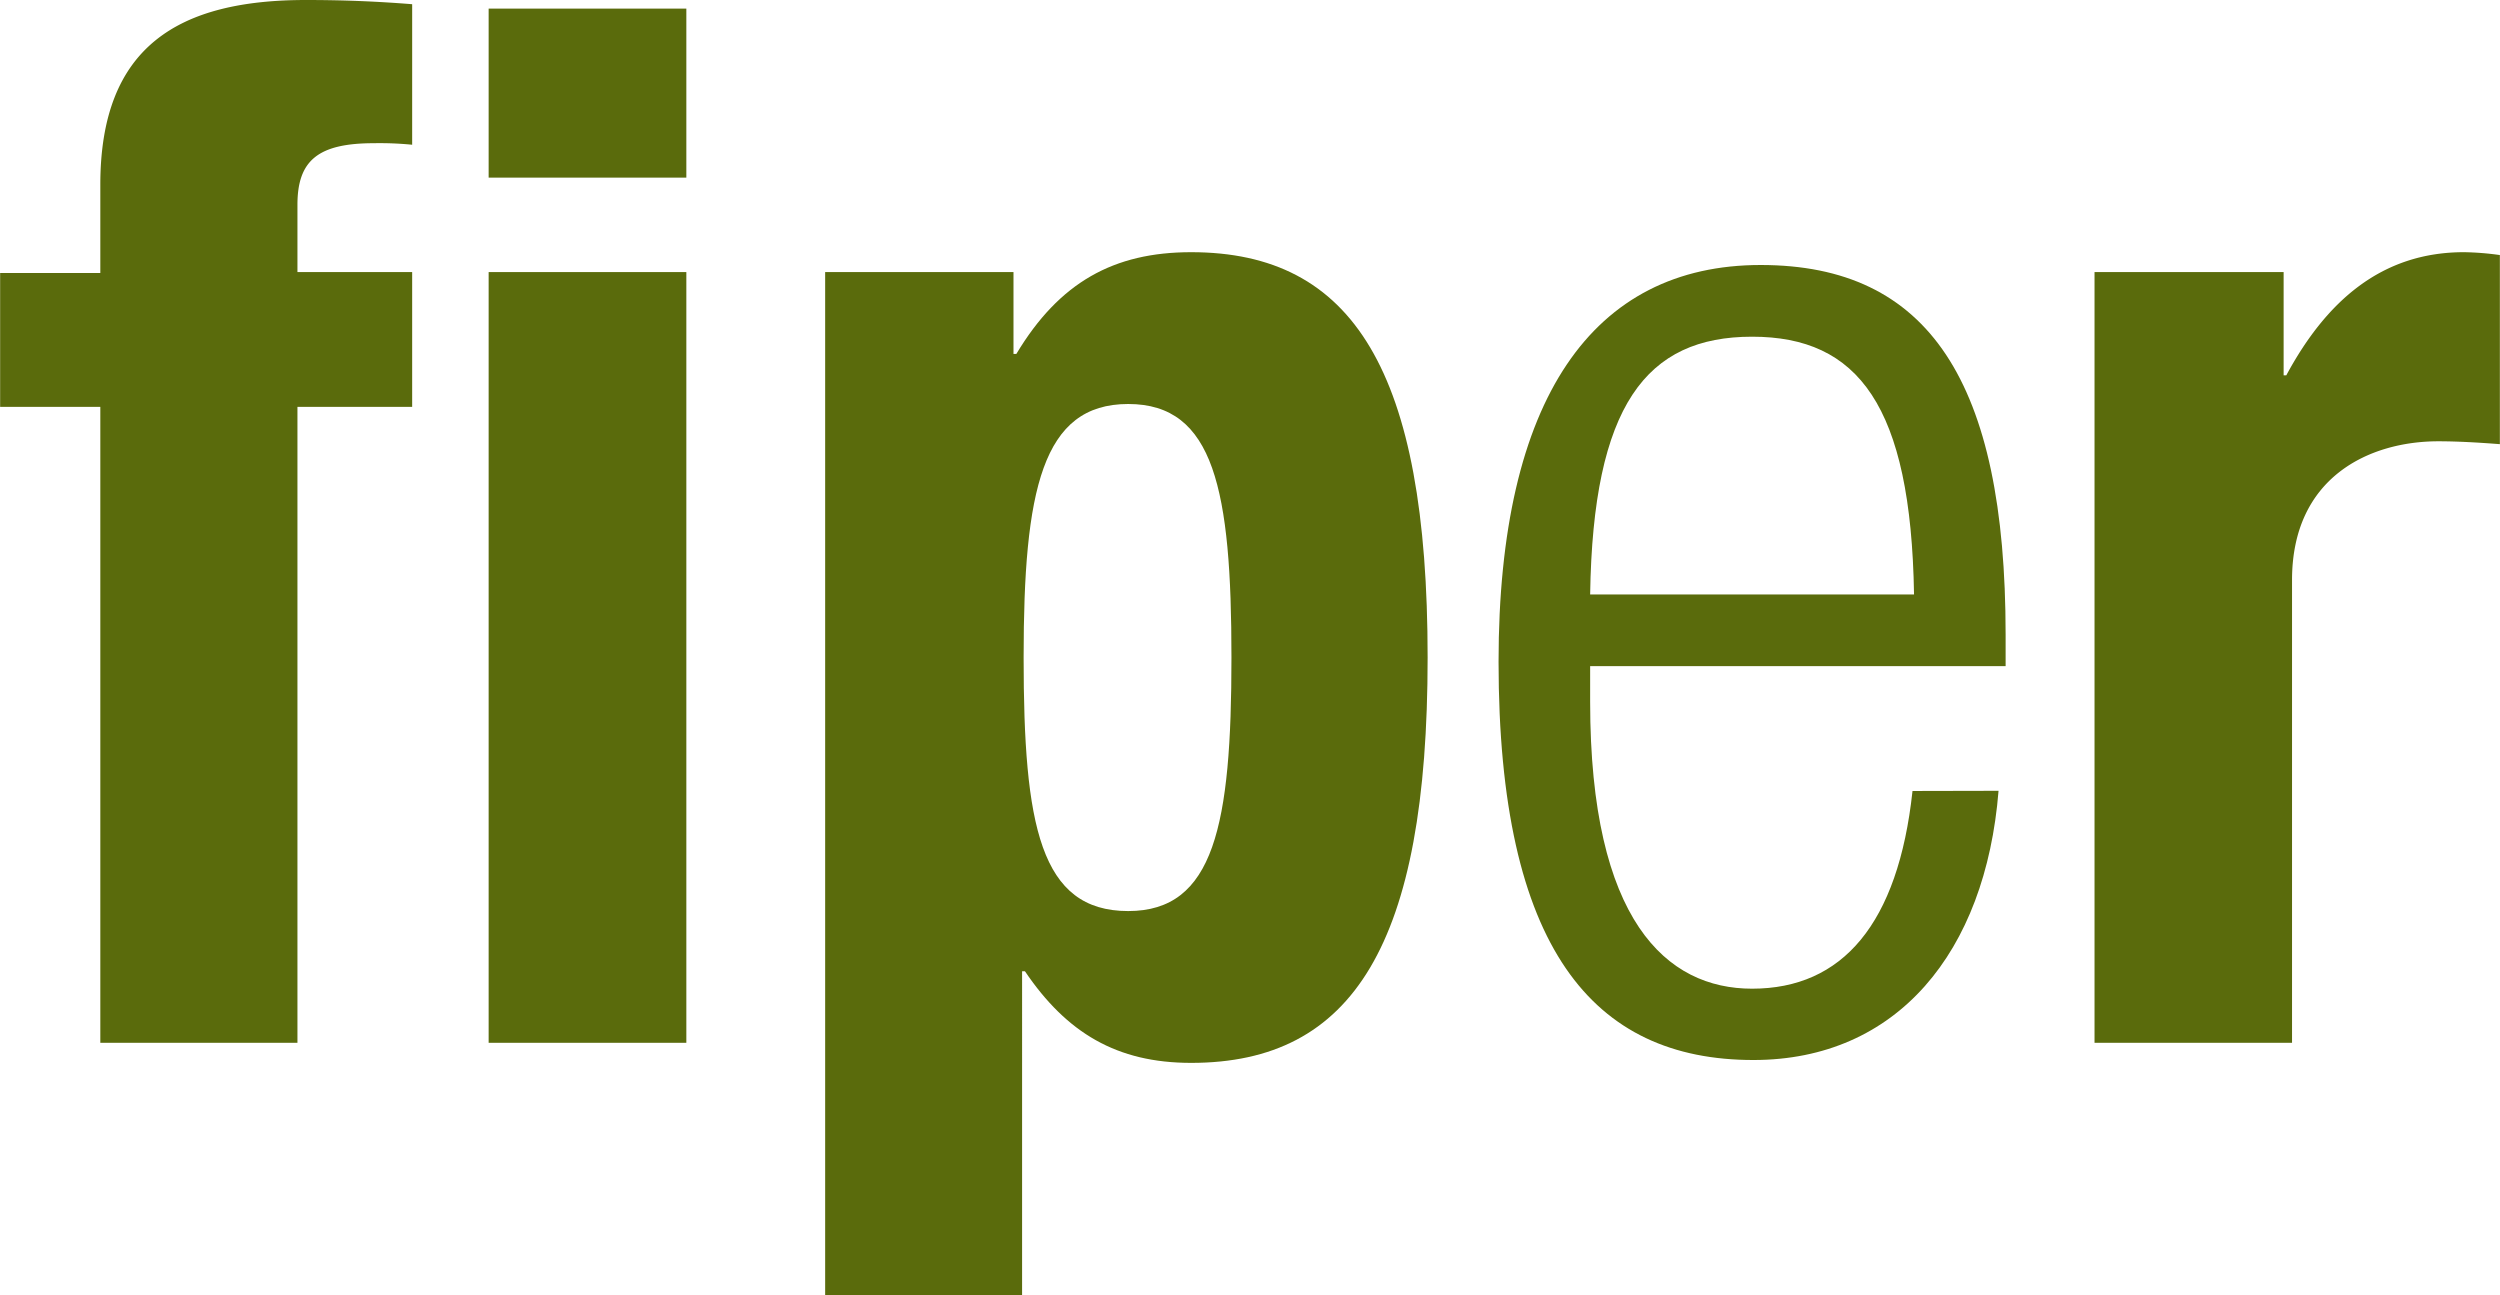
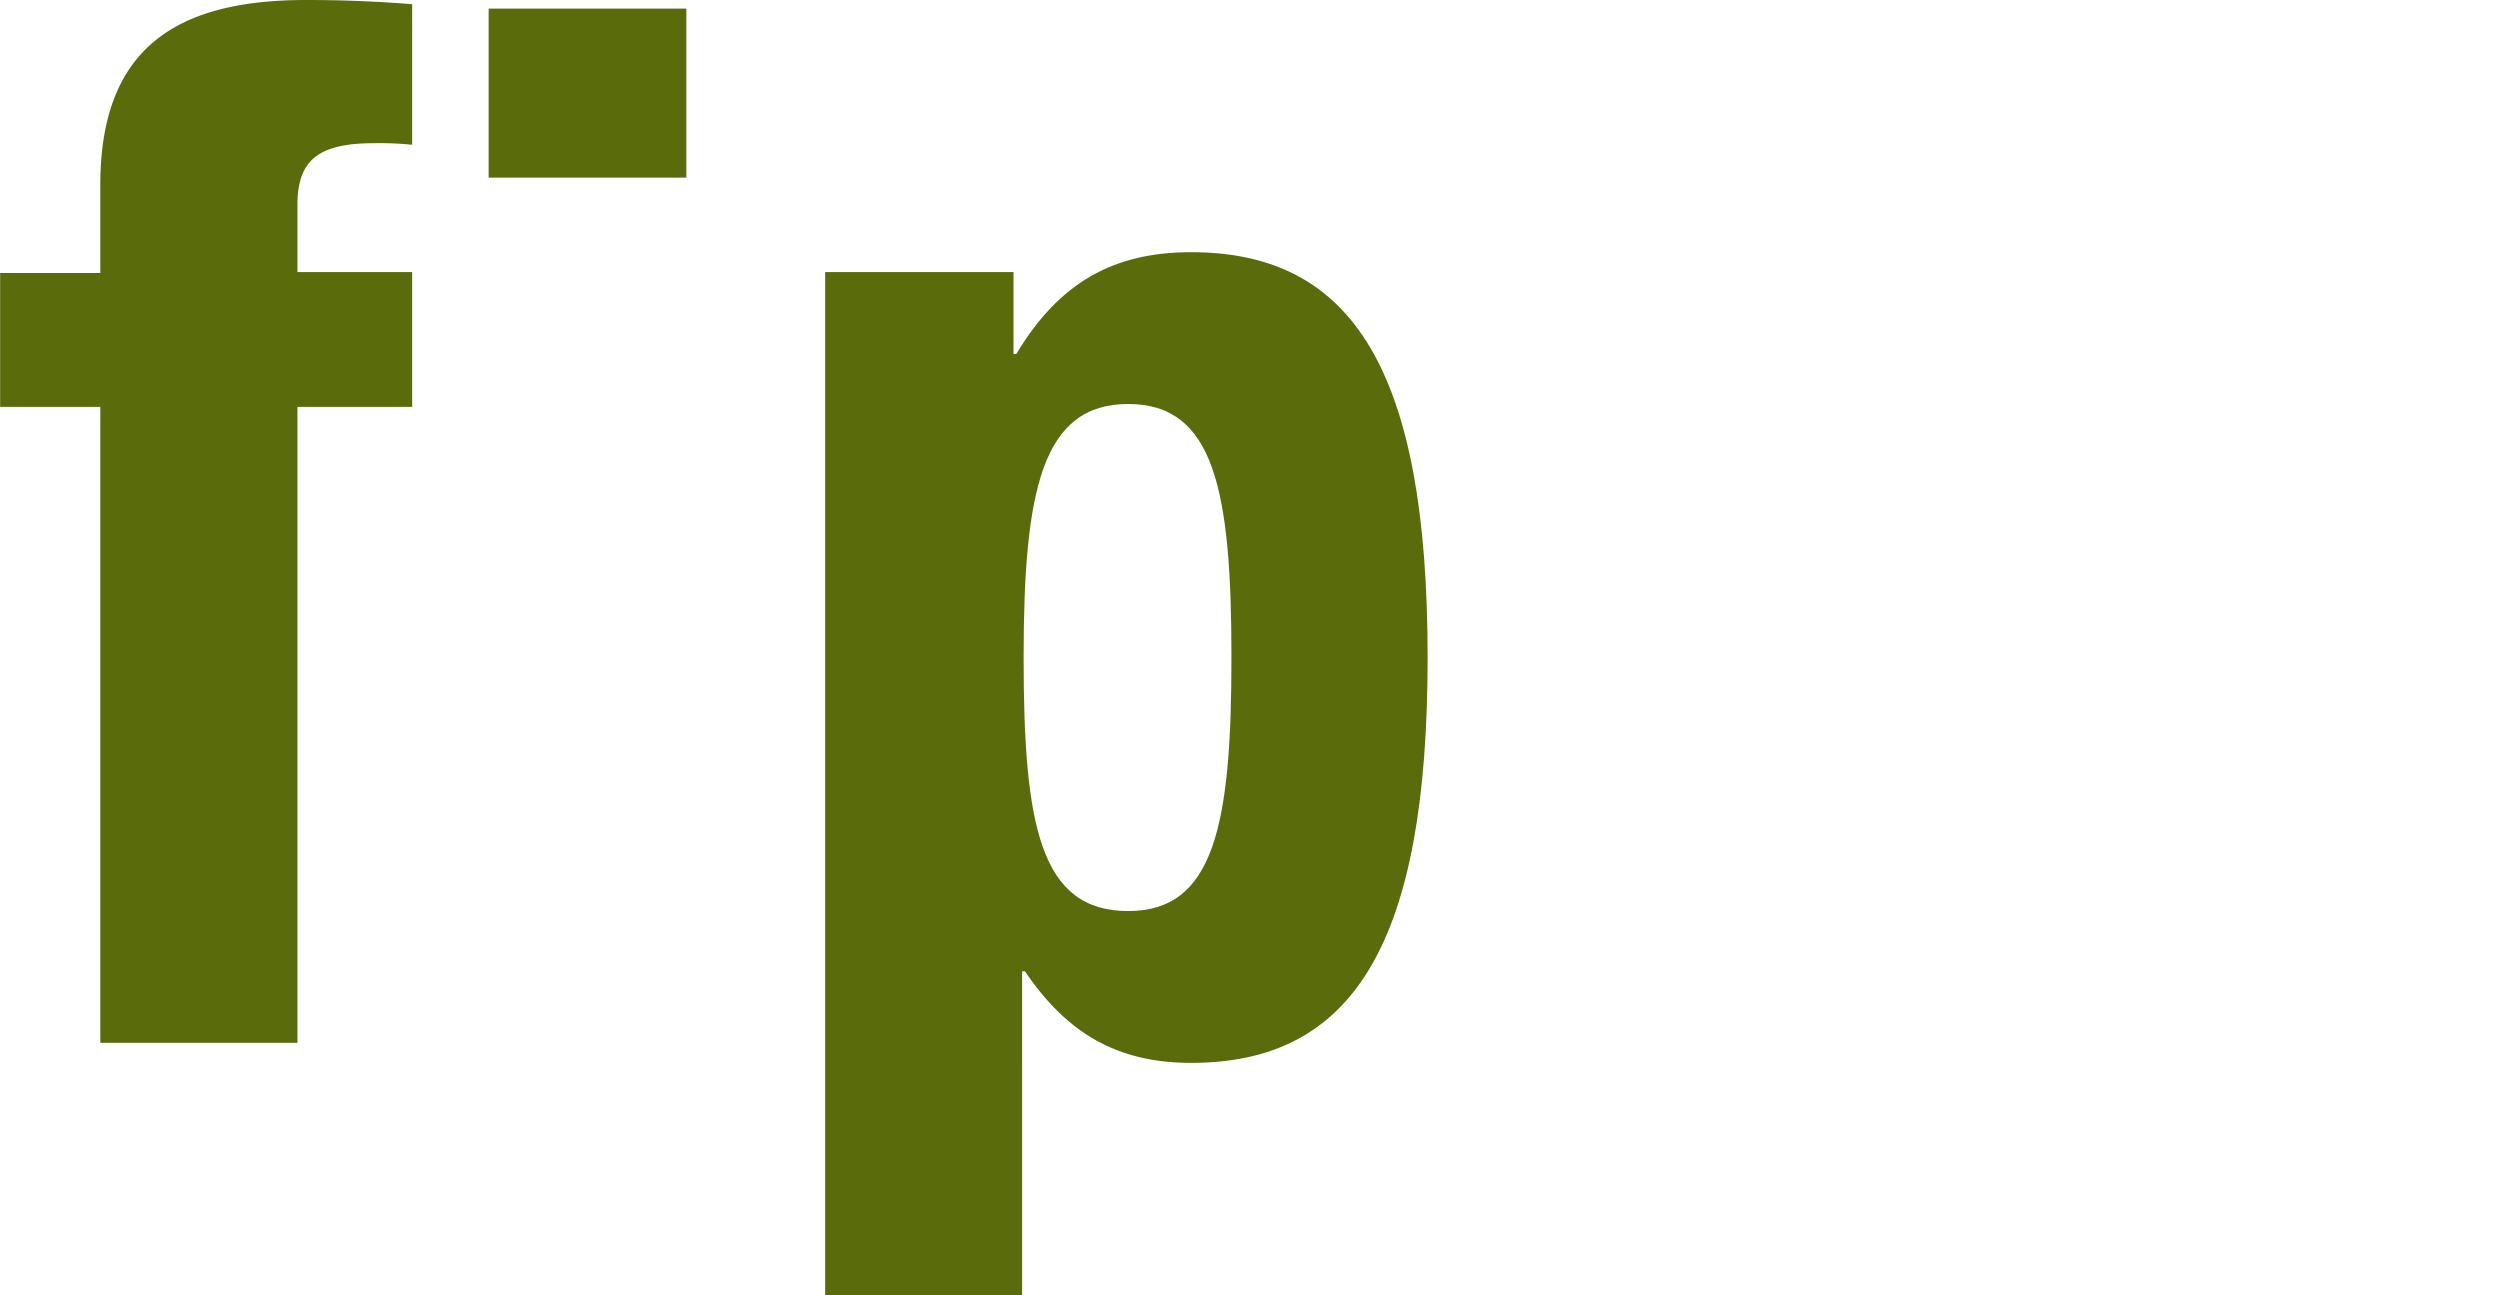
<svg xmlns="http://www.w3.org/2000/svg" id="Ebene_1" data-name="Ebene 1" width="46.12mm" height="23.89mm" viewBox="0 0 130.74 67.73">
  <defs>
    <style>.cls-1{fill:#5a6b0c;}</style>
  </defs>
  <path class="cls-1" d="M5.24,21.28H0v-7H5.24V9.66C5.24,2.4,9.36,0,16,0c1.88,0,3.67.07,5.55.22V7.57a17.23,17.23,0,0,0-2-.08c-2.92,0-4,.9-4,3.22v3.52h6v7.05h-6V54.54H5.24Z" />
-   <path class="cls-1" d="M25.55.45H35.89V9.29H25.55Zm0,13.78H35.89V54.54H25.55Z" />
+   <path class="cls-1" d="M25.55.45H35.89V9.29H25.55Zm0,13.78H35.89H25.55Z" />
  <path class="cls-1" d="M43.15,14.23H53v4.28h.15c2.25-3.75,5.1-5.32,9.14-5.32,8.47,0,12.37,6.21,12.37,21.2s-3.9,21.2-12.37,21.2c-3.89,0-6.51-1.57-8.69-4.79h-.15V67.73H43.15ZM59,47.65c4.5,0,5.4-4.5,5.4-13.26s-.9-13.26-5.4-13.26-5.47,4.49-5.47,13.26S54.39,47.65,59,47.65Z" />
-   <path class="cls-1" d="M104.52,41.36c-.68,8.46-5.32,14.08-12.82,14.08-8.39,0-13.33-5.84-13.33-20.83,0-13.78,4.94-20.75,13.71-20.75s12.81,6.07,12.81,19.33v1.65H83.16v1.87c0,11.46,4,15,8.47,15,4.72,0,7.64-3.38,8.39-10.34ZM100.1,31.09c-.16-9.89-2.93-13.48-8.47-13.48s-8.32,3.59-8.47,13.48Z" />
-   <path class="cls-1" d="M109.54,14.23h9.89v5.4h.14c2.1-3.9,5-6.44,9.29-6.44a14.88,14.88,0,0,1,1.88.15v9.89c-1.05-.08-2.17-.15-3.22-.15-3.6,0-7.65,1.87-7.65,7.26v24.2H109.54Z" />
</svg>